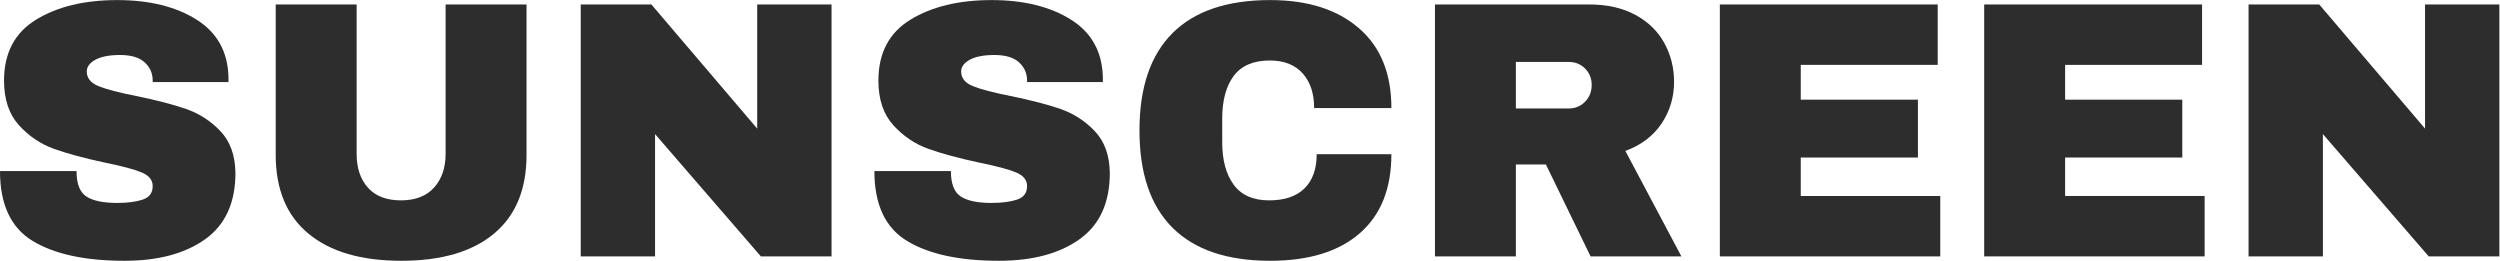
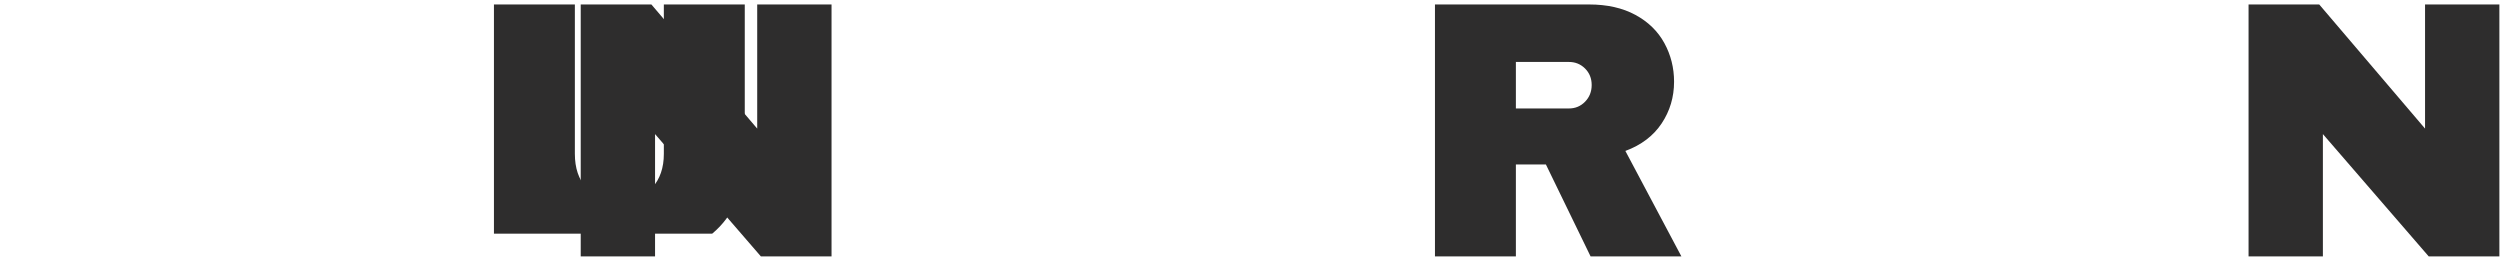
<svg xmlns="http://www.w3.org/2000/svg" xmlns:ns1="http://sodipodi.sourceforge.net/DTD/sodipodi-0.dtd" xmlns:ns2="http://www.inkscape.org/namespaces/inkscape" version="1.1" id="svg2" width="1277.96" height="133.307" viewBox="0 0 1277.96 133.307" ns1:docname="sunscreen.eps">
  <defs id="defs6" />
  <ns1:namedview id="namedview4" pagecolor="#ffffff" bordercolor="#000000" borderopacity="0.25" ns2:showpageshadow="2" ns2:pageopacity="0.0" ns2:pagecheckerboard="0" ns2:deskcolor="#d1d1d1" />
  <g id="g8" ns2:groupmode="layer" ns2:label="ink_ext_XXXXXX" transform="matrix(1.333,0,0,-1.333,0,133.307)">
    <g id="g10" transform="scale(0.1)">
-       <path d="M 754.031,924.641 C 833.59,874.547 874.309,800.367 876.195,702.074 V 685.227 H 585.531 v 5.617 c 0,28.082 -10.312,51.472 -30.886,70.207 -20.602,18.715 -51.954,28.086 -94.082,28.086 -41.204,0 -72.793,-6.102 -94.782,-18.258 -22.008,-12.172 -33,-27.156 -33,-44.93 0,-25.273 14.969,-44.015 44.938,-56.168 29.949,-12.179 78.148,-24.816 144.629,-37.91 77.687,-15.93 141.578,-32.539 191.668,-49.848 50.066,-17.335 93.836,-45.636 131.289,-84.953 37.429,-39.316 56.629,-92.675 57.57,-160.066 0,-114.231 -38.617,-198.938 -115.844,-254.16 C 709.805,27.598 606.598,0 477.41,0 326.684,0 209.438,25.273 125.668,75.82 41.879,126.379 0,215.754 0,344.016 h 293.469 c 0,-48.684 12.636,-81.223 37.914,-97.59 25.273,-16.387 64.59,-24.571 117.949,-24.571 39.316,0 71.828,4.211 97.586,12.637 25.738,8.43 38.613,25.735 38.613,51.953 0,23.391 -14.281,40.938 -42.828,52.657 -28.562,11.687 -75.121,24.093 -139.711,37.218 -78.633,16.84 -143.707,34.395 -195.179,52.649 -51.489,18.254 -96.426,48.441 -134.801,90.566 -38.395,42.125 -57.566,99.215 -57.566,171.309 0,105.773 40.938,183.703 122.868,233.797 81.898,50.062 185.566,75.121 311.019,75.121 123.563,0 225.125,-25.059 304.699,-75.121" style="fill:#2e2d2d;fill-opacity:1;fill-rule:nonzero;stroke:none" id="path12" />
-       <path d="M 1894.19,103.898 C 1810.86,34.617 1692.45,0 1538.94,0 1385.4,0 1266.75,34.617 1182.98,103.898 1099.19,173.176 1057.31,273.809 1057.31,405.801 V 982.91 h 310.32 V 410.012 c 0,-54.297 14.5,-97.59 43.53,-129.883 29.01,-32.297 71.13,-48.438 126.37,-48.438 55.23,0 97.59,16.368 127.08,49.137 29.49,32.758 44.23,75.824 44.23,129.184 V 982.91 h 310.33 V 405.801 c 0,-131.992 -41.67,-232.625 -124.98,-301.903" style="fill:#2e2d2d;fill-opacity:1;fill-rule:nonzero;stroke:none" id="path14" />
+       <path d="M 1894.19,103.898 V 982.91 h 310.32 V 410.012 c 0,-54.297 14.5,-97.59 43.53,-129.883 29.01,-32.297 71.13,-48.438 126.37,-48.438 55.23,0 97.59,16.368 127.08,49.137 29.49,32.758 44.23,75.824 44.23,129.184 V 982.91 h 310.33 V 405.801 c 0,-131.992 -41.67,-232.625 -124.98,-301.903" style="fill:#2e2d2d;fill-opacity:1;fill-rule:nonzero;stroke:none" id="path14" />
      <path d="M 2917.82,16.848 2512.02,485.836 V 16.848 H 2226.97 V 982.91 h 271 l 405.8,-476.012 V 982.91 h 285.05 V 16.848 h -271" style="fill:#2e2d2d;fill-opacity:1;fill-rule:nonzero;stroke:none" id="path16" />
-       <path d="m 4107.13,924.641 c 79.55,-50.094 120.27,-124.274 122.16,-222.567 v -16.847 h -290.66 v 5.617 c 0,28.082 -10.31,51.472 -30.89,70.207 -20.6,18.715 -51.95,28.086 -94.08,28.086 -41.2,0 -72.8,-6.102 -94.78,-18.258 -22.01,-12.172 -33,-27.156 -33,-44.93 0,-25.273 14.96,-44.015 44.94,-56.168 29.94,-12.179 78.14,-24.816 144.62,-37.91 77.69,-15.93 141.58,-32.539 191.67,-49.848 50.07,-17.335 93.84,-45.636 131.29,-84.953 37.43,-39.316 56.63,-92.675 57.57,-160.066 0,-114.231 -38.62,-198.938 -115.84,-254.16 C 4062.9,27.598 3959.69,0 3830.51,0 3679.78,0 3562.53,25.273 3478.76,75.82 3394.98,126.379 3353.1,215.754 3353.1,344.016 h 293.46 c 0,-48.684 12.64,-81.223 37.92,-97.59 25.27,-16.387 64.59,-24.571 117.95,-24.571 39.31,0 71.83,4.211 97.58,12.637 25.74,8.43 38.62,25.735 38.62,51.953 0,23.391 -14.28,40.938 -42.83,52.657 -28.56,11.687 -75.12,24.093 -139.71,37.218 -78.63,16.84 -143.71,34.395 -195.18,52.649 -51.49,18.254 -96.43,48.441 -134.8,90.566 -38.4,42.125 -57.57,99.215 -57.57,171.309 0,105.773 40.94,183.703 122.87,233.797 81.9,50.062 185.56,75.121 311.02,75.121 123.56,0 225.12,-25.059 304.7,-75.121" style="fill:#2e2d2d;fill-opacity:1;fill-rule:nonzero;stroke:none" id="path18" />
-       <path d="m 5210.78,892.34 c 83.31,-71.613 124.97,-173.899 124.97,-306.809 h -296.28 c 0,56.168 -14.74,100.617 -44.23,133.395 -29.48,32.758 -71.39,49.144 -125.67,49.144 -62.73,0 -108.82,-19.656 -138.32,-58.972 -29.48,-39.317 -44.22,-94.078 -44.22,-164.289 v -89.864 c 0,-69.285 14.74,-123.8 44.22,-163.586 29.5,-39.796 74.64,-59.668 135.51,-59.668 59.9,0 105.32,15.438 136.2,46.329 30.89,30.894 46.34,74.421 46.34,130.589 h 286.45 c 0,-131.996 -40.5,-233.089 -121.46,-303.304 C 5133.31,35.098 5018.87,0 4870.97,0 c -164.76,0 -289.5,42.117 -374.21,126.379 -84.73,84.234 -127.08,208.73 -127.08,373.5 0,164.746 42.35,289.258 127.08,373.504 84.71,84.254 209.45,126.379 374.21,126.379 143.22,0 256.49,-35.805 339.81,-107.422" style="fill:#2e2d2d;fill-opacity:1;fill-rule:nonzero;stroke:none" id="path20" />
      <path d="m 6078.56,737.184 c -16.86,16.847 -37.46,25.273 -61.79,25.273 h -203.6 V 584.125 h 203.6 c 24.33,0 44.93,8.648 61.79,25.977 16.85,17.316 25.27,38.621 25.27,63.89 0,25.278 -8.42,46.34 -25.27,63.192 z m 293.47,-210.625 c -31.84,-47.746 -78.18,-82.848 -139.02,-105.313 L 6447.85,16.848 H 6099.61 L 5928.31,369.285 H 5813.17 V 16.848 H 5502.85 V 982.91 H 6094 c 69.27,0 128.49,-13.34 177.63,-40.019 49.15,-26.68 86.11,-62.723 110.92,-108.121 24.8,-45.415 37.22,-94.782 37.22,-148.137 0,-58.977 -15.93,-112.336 -47.74,-160.074" style="fill:#2e2d2d;fill-opacity:1;fill-rule:nonzero;stroke:none" id="path22" />
-       <path d="m 6595.29,982.91 h 835.48 V 751.223 H 6905.61 V 617.828 h 449.34 V 395.973 H 6905.61 V 248.527 H 7440.6 V 16.848 H 6595.29 V 982.91" style="fill:#2e2d2d;fill-opacity:1;fill-rule:nonzero;stroke:none" id="path24" />
-       <path d="m 7609.07,982.91 h 835.48 V 751.223 H 7919.39 V 617.828 h 449.34 V 395.973 H 7919.39 V 248.527 h 534.99 V 16.848 H 7609.07 V 982.91" style="fill:#2e2d2d;fill-opacity:1;fill-rule:nonzero;stroke:none" id="path26" />
      <path d="M 9313.71,16.848 8907.91,485.836 V 16.848 H 8622.86 V 982.91 h 271 l 405.8,-476.012 V 982.91 h 285.05 V 16.848 h -271" style="fill:#2e2d2d;fill-opacity:1;fill-rule:nonzero;stroke:none" id="path28" />
    </g>
  </g>
</svg>